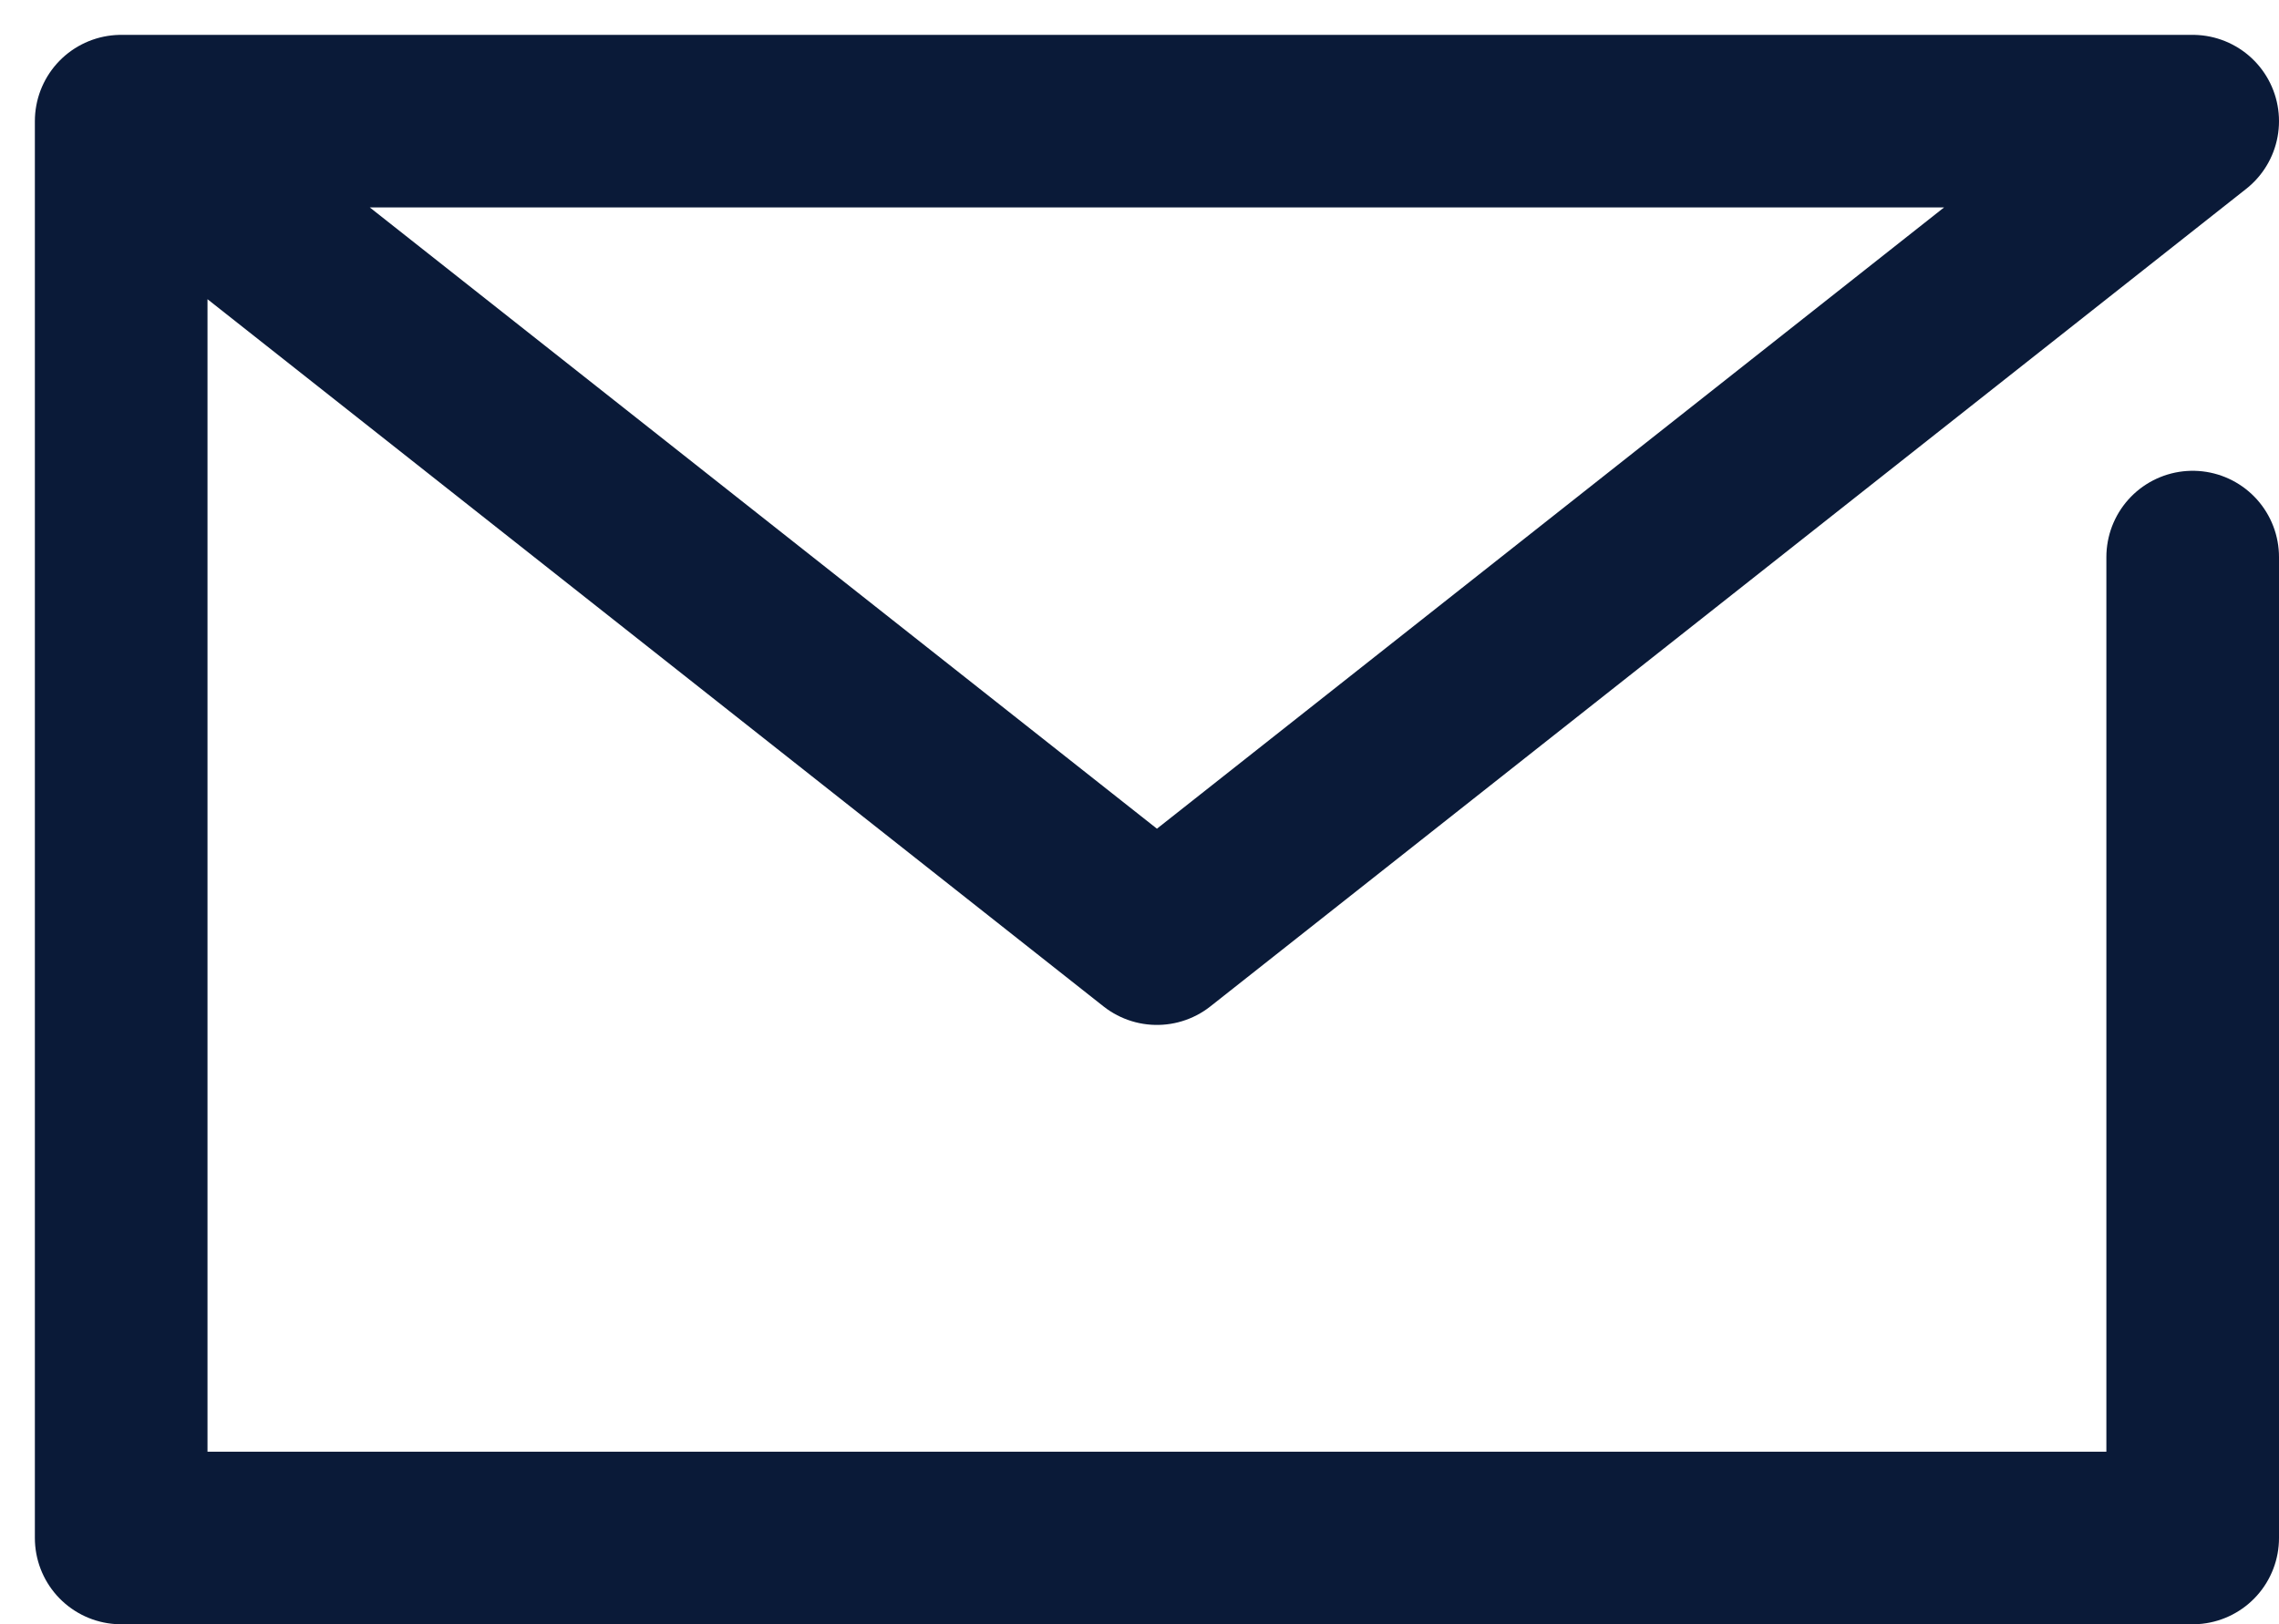
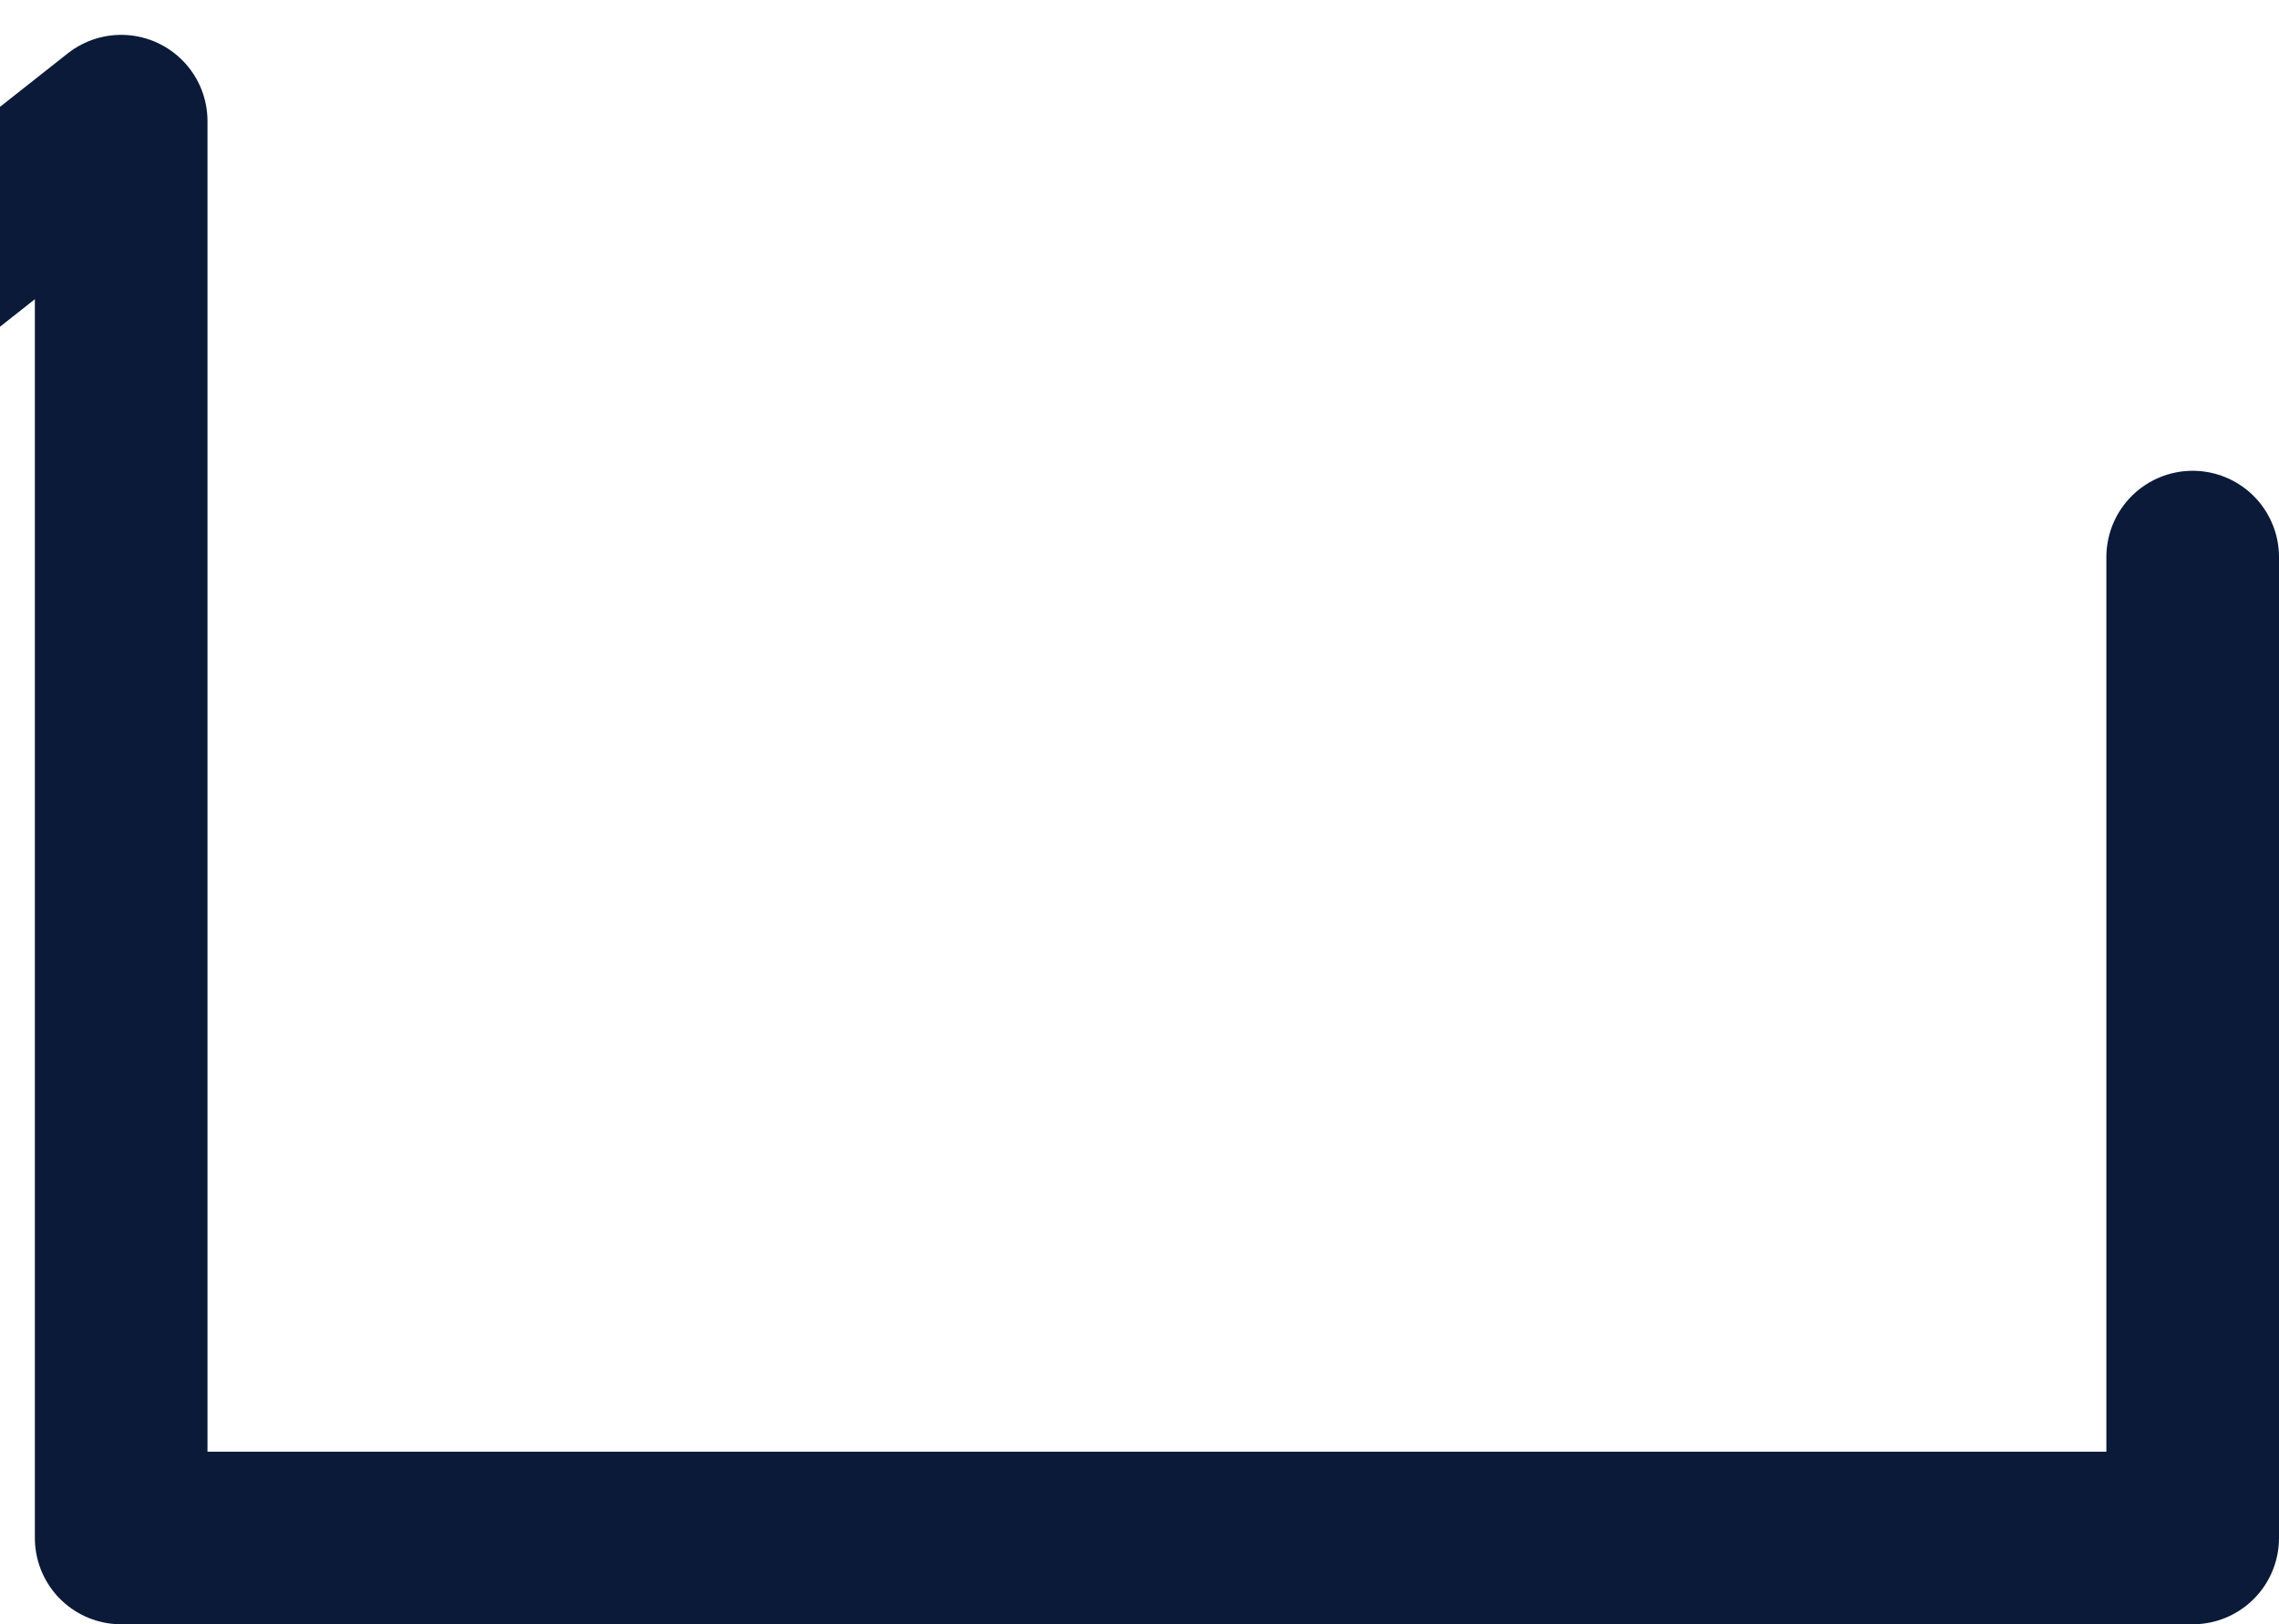
<svg xmlns="http://www.w3.org/2000/svg" width="13.202" height="9.413" viewBox="0 0 13.202 9.413">
-   <path data-name="パス 101" d="M12.702 3.228v5.684h-12V.702h12l-6 4.737-6-4.737" fill="none" stroke="#0a1a38" stroke-linecap="round" stroke-linejoin="round" />
+   <path data-name="パス 101" d="M12.702 3.228v5.684h-12V.702l-6 4.737-6-4.737" fill="none" stroke="#0a1a38" stroke-linecap="round" stroke-linejoin="round" />
</svg>